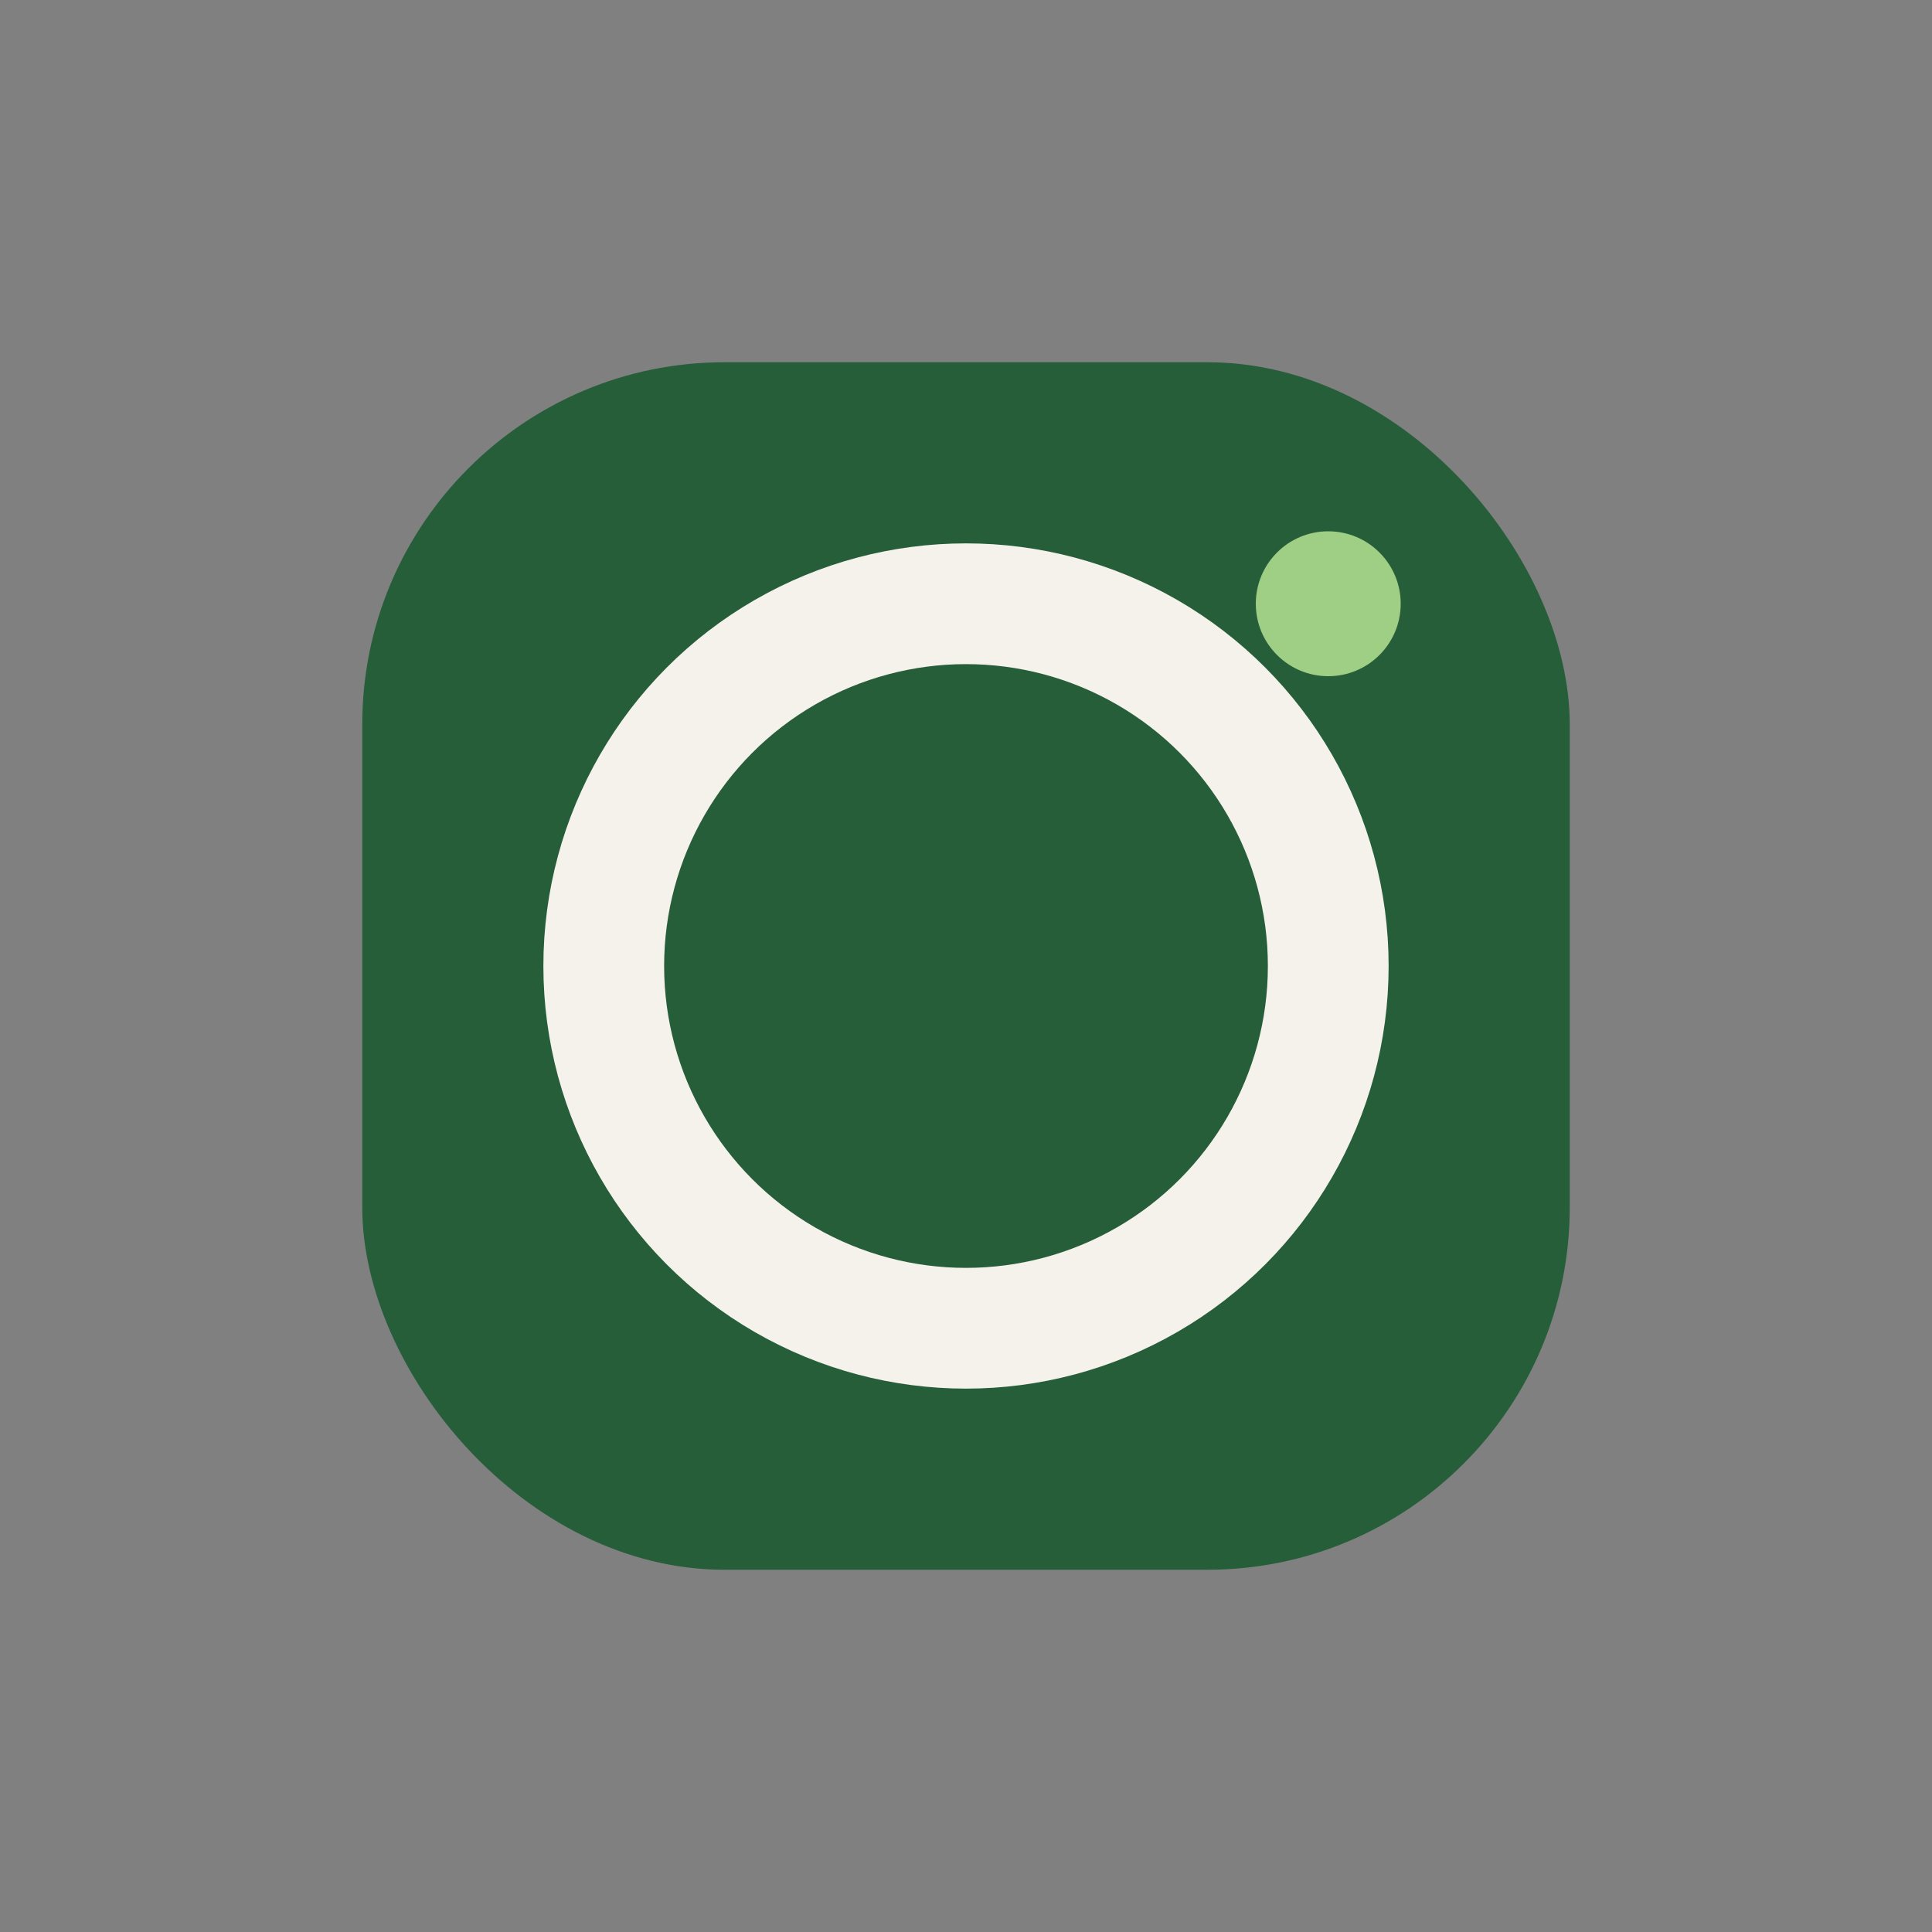
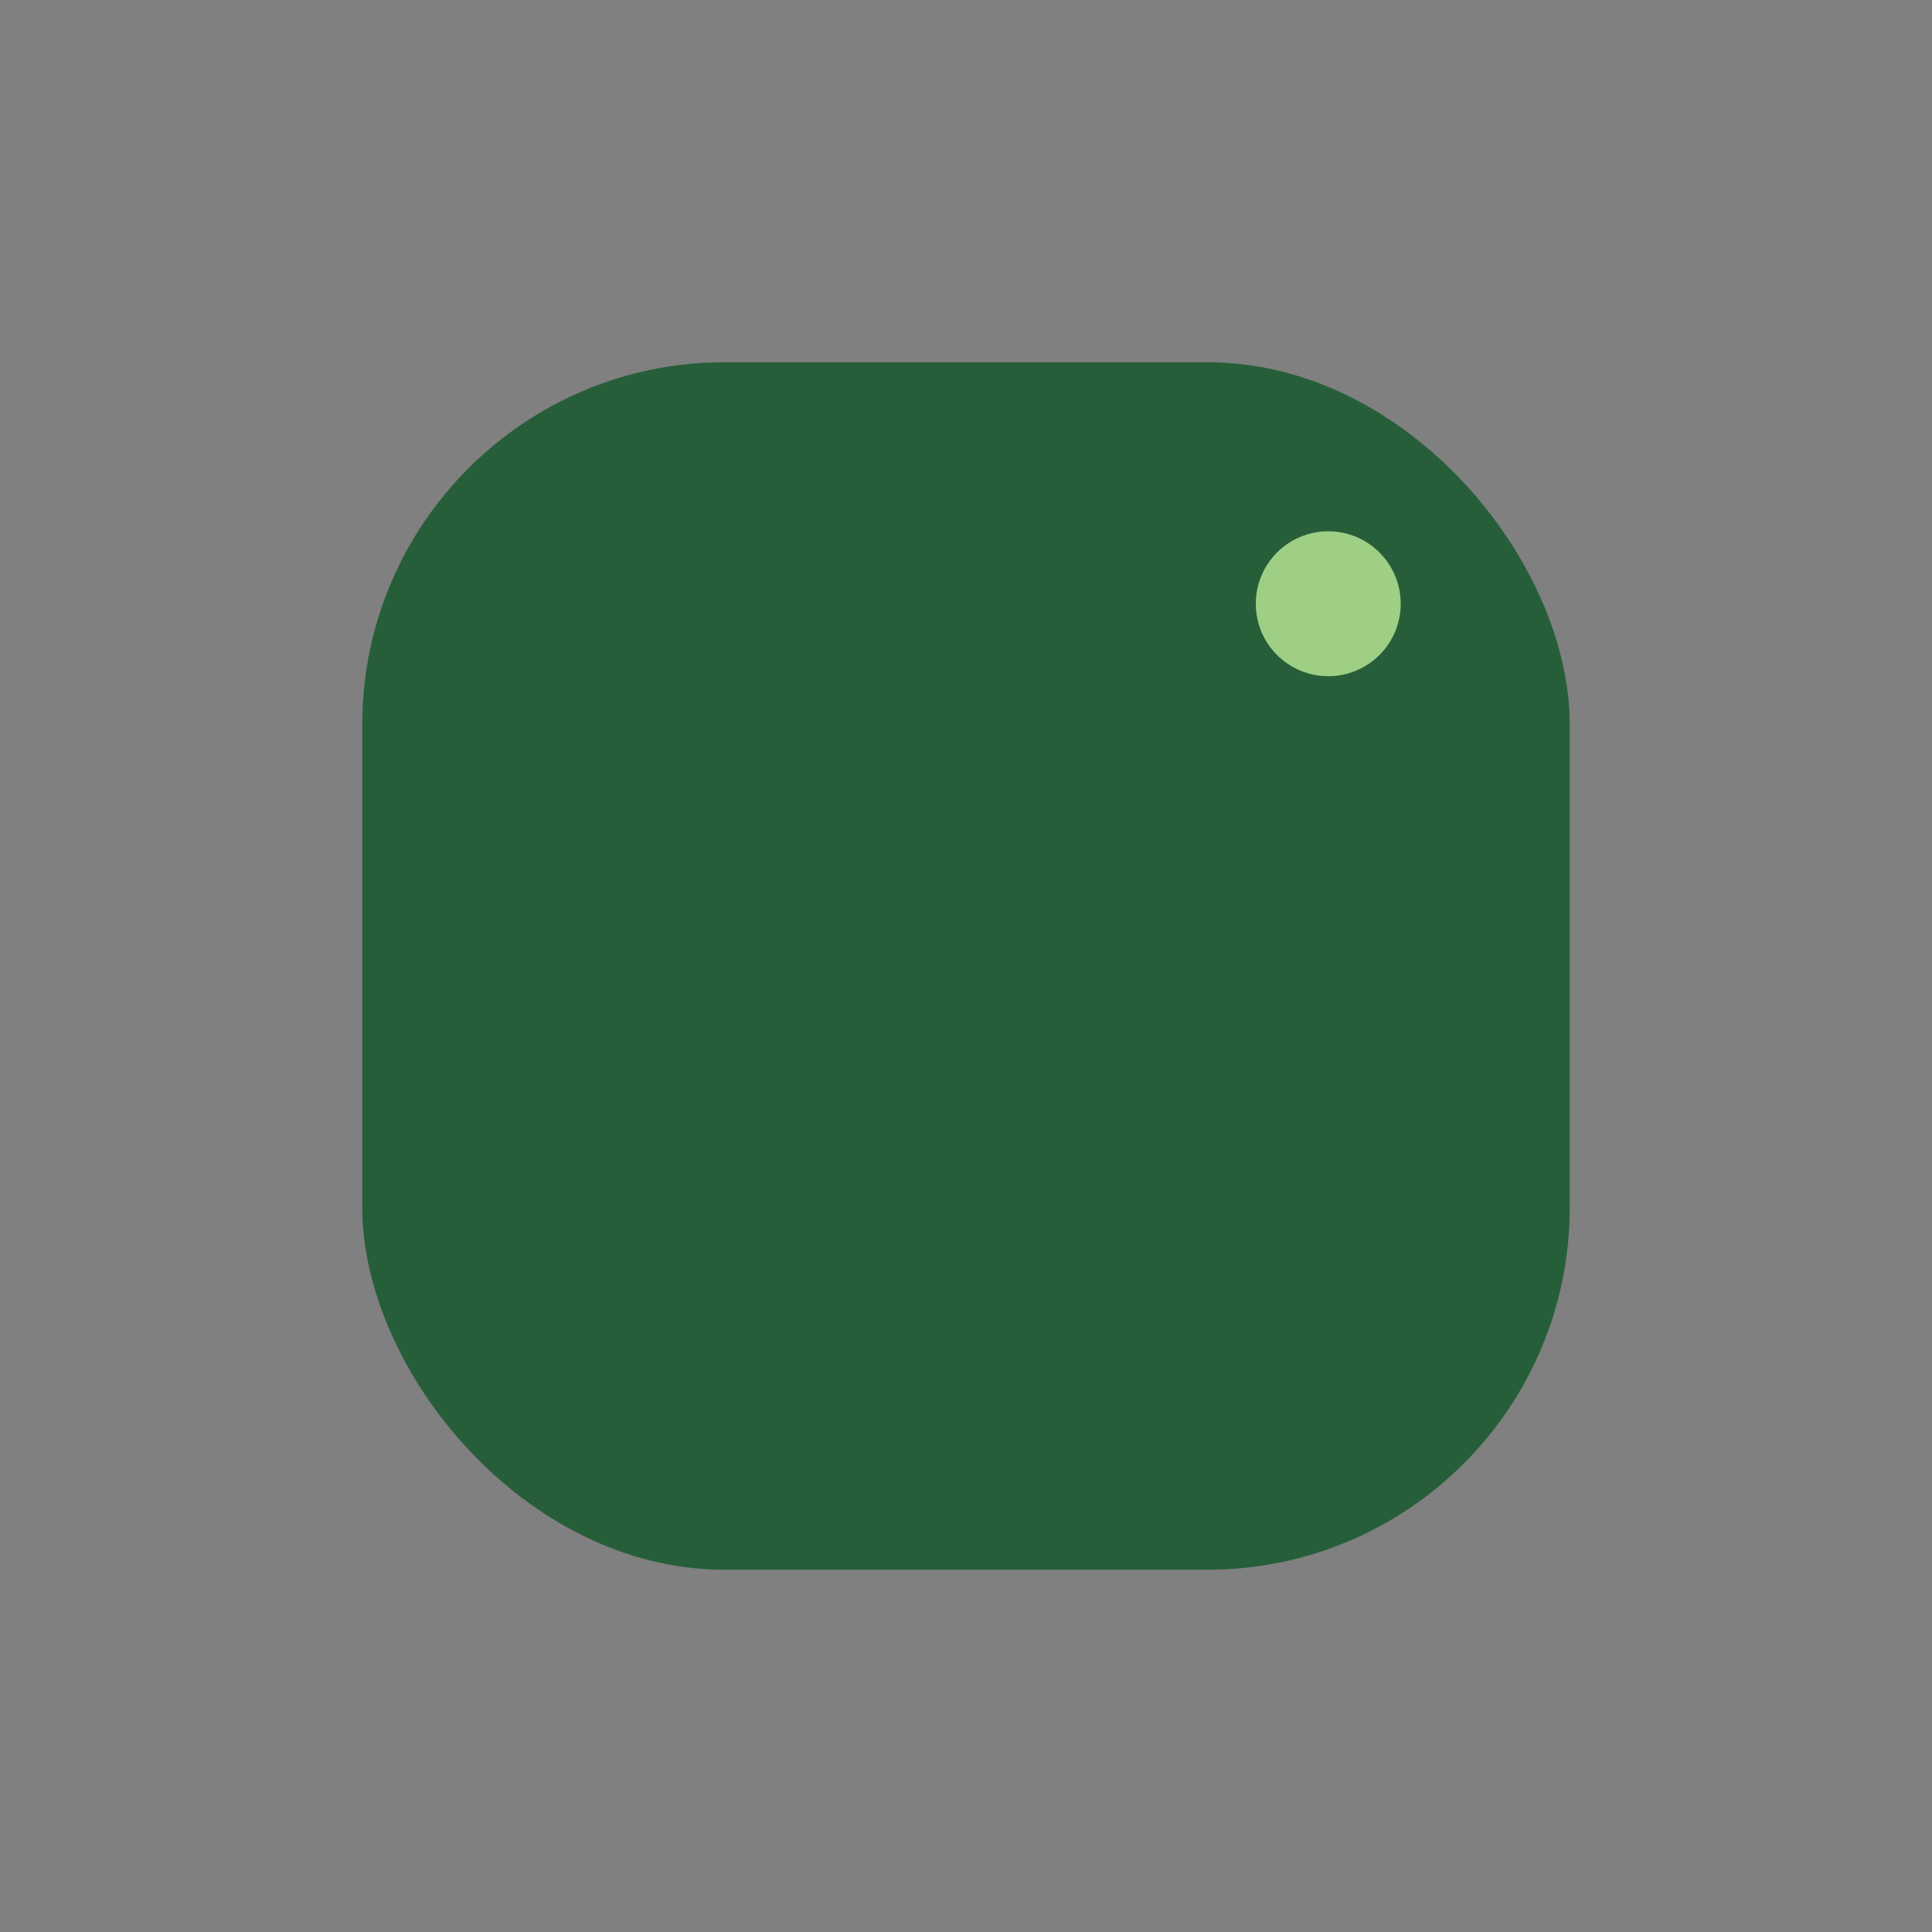
<svg xmlns="http://www.w3.org/2000/svg" width="32" height="32" viewBox="0 0 32 32">
  <rect x="0" y="0" width="32" height="32" fill="#808080" stroke="none" />
  <rect x="6" y="6" width="20" height="20" rx="6" fill="#275E3A" />
-   <circle cx="16" cy="16" r="6" fill="none" stroke="#F5F2EC" stroke-width="2" />
  <circle cx="22" cy="10" r="1.2" fill="#9FCF85" />
</svg>